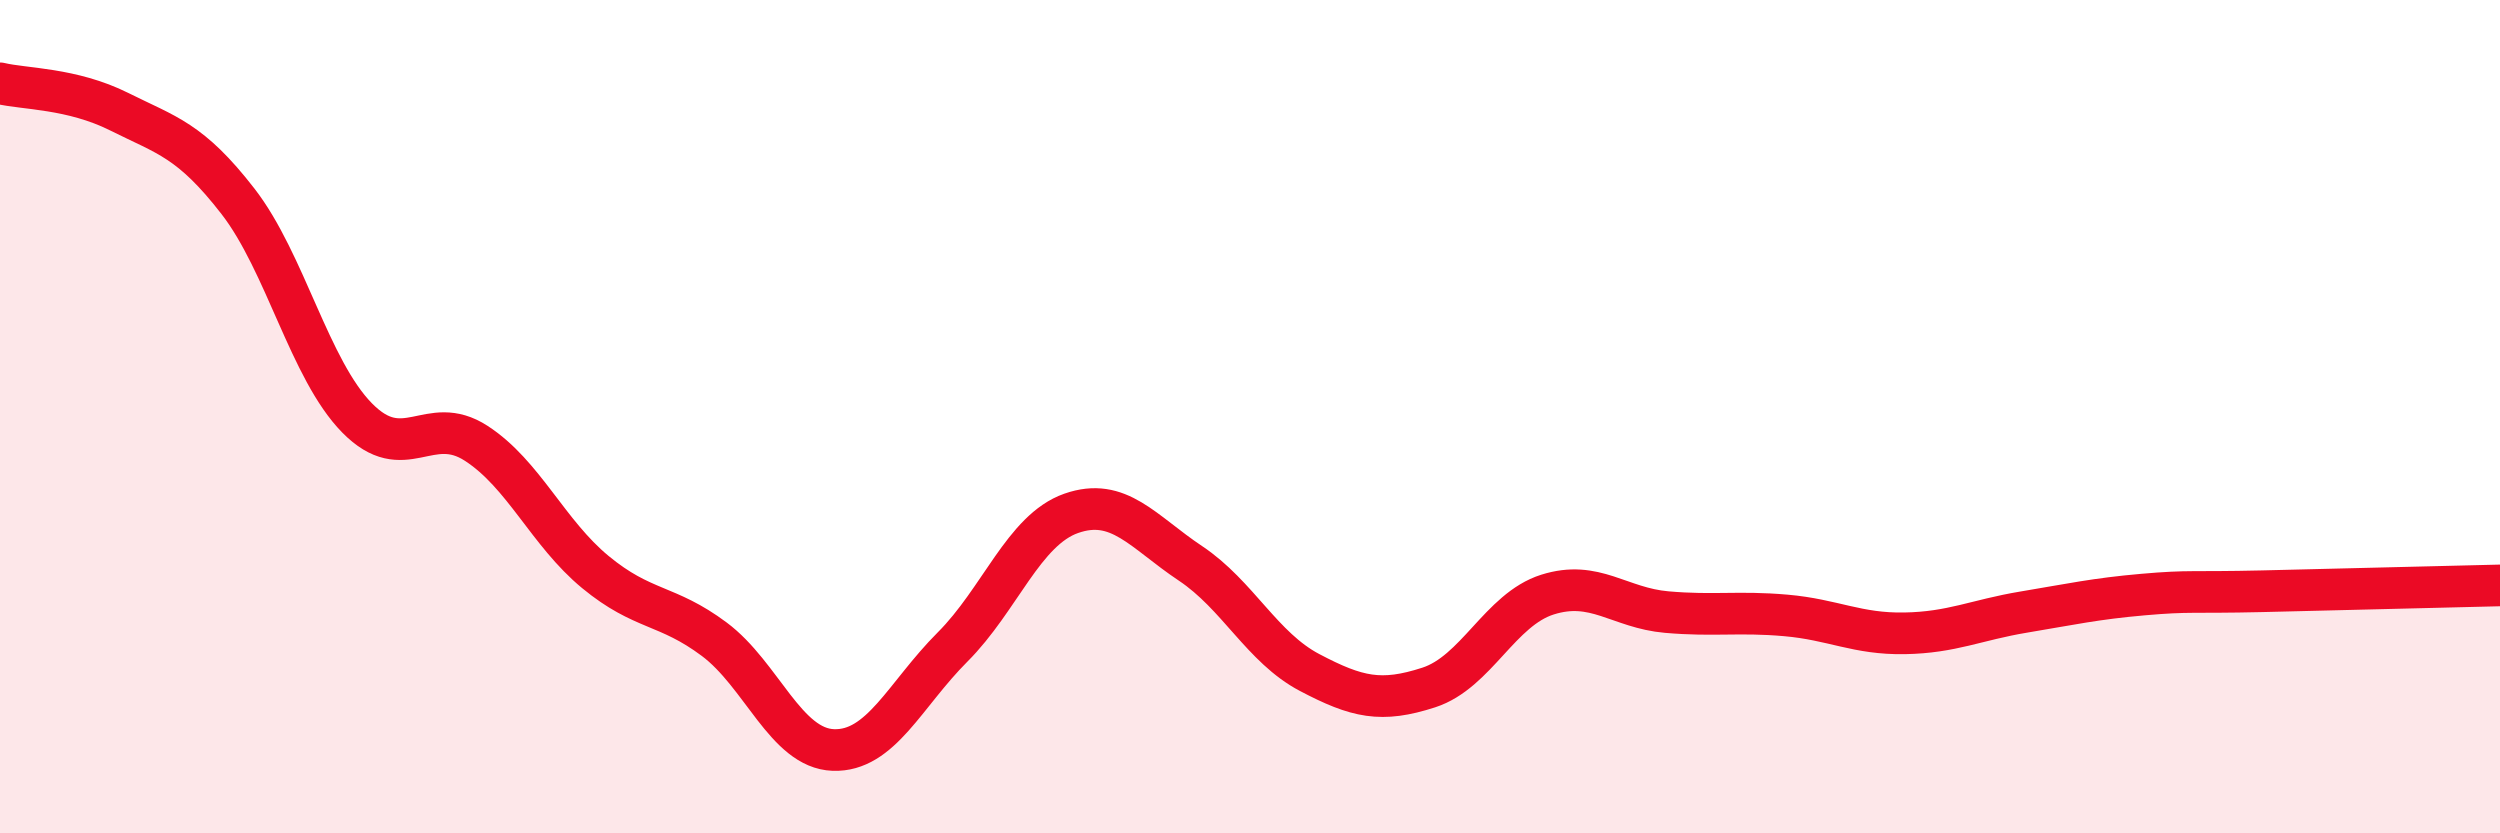
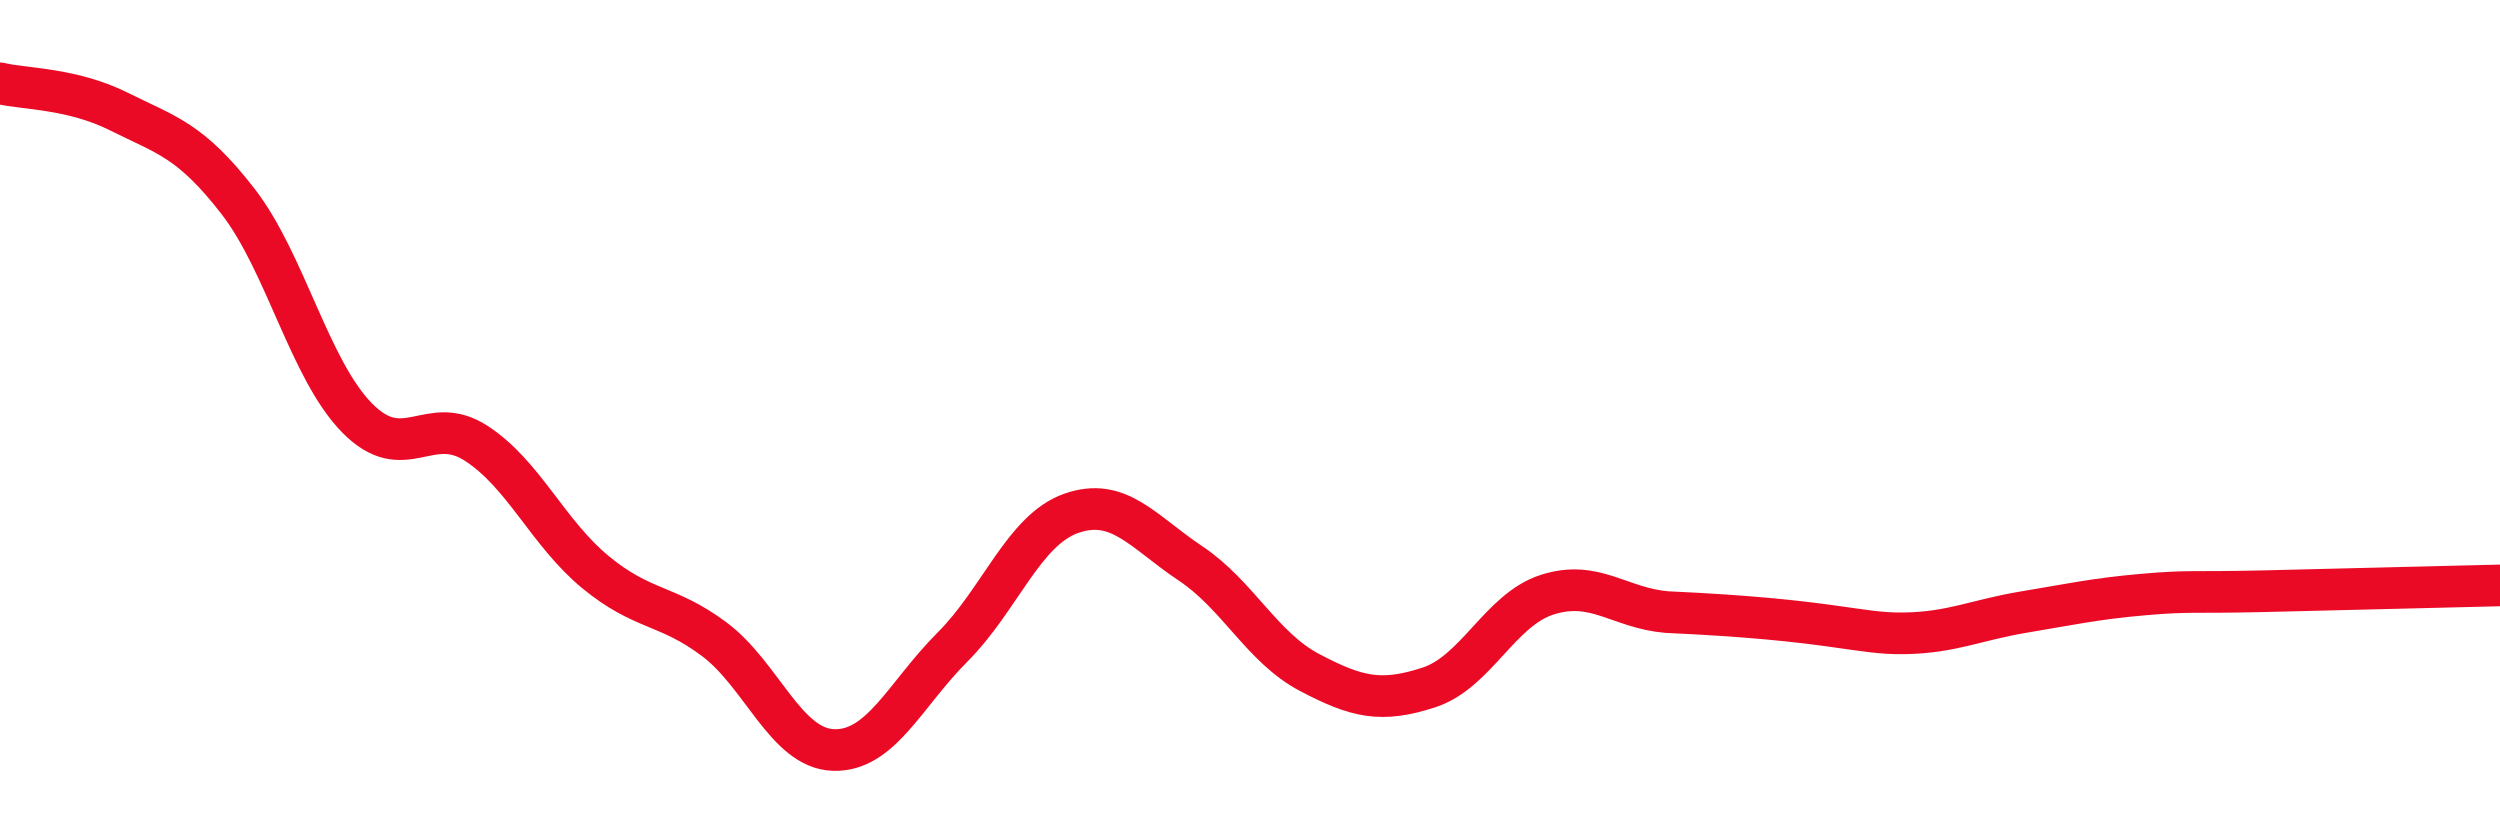
<svg xmlns="http://www.w3.org/2000/svg" width="60" height="20" viewBox="0 0 60 20">
-   <path d="M 0,2 C 0.57,2.14 1.72,2.11 2.86,2.68 C 4,3.25 4.57,3.36 5.71,4.83 C 6.85,6.3 7.43,8.87 8.57,10.03 C 9.71,11.19 10.29,9.9 11.43,10.64 C 12.57,11.38 13.15,12.79 14.29,13.73 C 15.43,14.67 16,14.49 17.14,15.34 C 18.28,16.19 18.86,17.96 20,18 C 21.14,18.04 21.72,16.67 22.86,15.53 C 24,14.39 24.57,12.72 25.71,12.32 C 26.85,11.92 27.43,12.76 28.57,13.52 C 29.71,14.28 30.29,15.54 31.43,16.14 C 32.57,16.74 33.15,16.87 34.29,16.5 C 35.43,16.13 36,14.63 37.14,14.27 C 38.28,13.91 38.86,14.59 40,14.69 C 41.14,14.79 41.72,14.67 42.86,14.77 C 44,14.87 44.57,15.22 45.71,15.2 C 46.85,15.18 47.43,14.88 48.57,14.69 C 49.71,14.5 50.29,14.37 51.43,14.27 C 52.57,14.17 52.58,14.23 54.29,14.19 C 56,14.15 58.86,14.08 60,14.05L60 20L0 20Z" fill="#EB0A25" opacity="0.1" stroke-linecap="round" stroke-linejoin="round" />
-   <path d="M 0,2 C 0.57,2.14 1.72,2.11 2.86,2.68 C 4,3.25 4.57,3.36 5.71,4.83 C 6.85,6.3 7.43,8.87 8.57,10.03 C 9.71,11.19 10.29,9.9 11.43,10.64 C 12.57,11.38 13.15,12.79 14.29,13.73 C 15.43,14.67 16,14.49 17.14,15.34 C 18.28,16.19 18.86,17.96 20,18 C 21.14,18.04 21.72,16.67 22.86,15.53 C 24,14.39 24.57,12.72 25.71,12.32 C 26.85,11.92 27.43,12.76 28.57,13.52 C 29.71,14.28 30.29,15.54 31.43,16.14 C 32.57,16.74 33.15,16.87 34.29,16.5 C 35.43,16.13 36,14.63 37.14,14.27 C 38.28,13.91 38.86,14.59 40,14.69 C 41.14,14.79 41.72,14.67 42.86,14.77 C 44,14.87 44.57,15.22 45.71,15.2 C 46.85,15.18 47.43,14.88 48.57,14.69 C 49.71,14.5 50.29,14.37 51.43,14.27 C 52.57,14.17 52.58,14.23 54.29,14.19 C 56,14.15 58.86,14.08 60,14.05" stroke="#EB0A25" stroke-width="1" fill="none" stroke-linecap="round" stroke-linejoin="round" />
+   <path d="M 0,2 C 0.57,2.14 1.72,2.11 2.86,2.68 C 4,3.25 4.57,3.36 5.71,4.83 C 6.85,6.3 7.43,8.87 8.57,10.03 C 9.71,11.19 10.29,9.9 11.43,10.64 C 12.57,11.38 13.15,12.79 14.29,13.73 C 15.43,14.67 16,14.49 17.14,15.34 C 18.28,16.19 18.86,17.96 20,18 C 21.14,18.04 21.72,16.67 22.86,15.53 C 24,14.39 24.57,12.72 25.71,12.32 C 26.85,11.92 27.43,12.76 28.57,13.52 C 29.71,14.28 30.29,15.54 31.43,16.14 C 32.57,16.74 33.15,16.87 34.29,16.5 C 35.43,16.13 36,14.63 37.14,14.27 C 38.28,13.91 38.86,14.59 40,14.69 C 44,14.87 44.57,15.22 45.71,15.2 C 46.85,15.18 47.43,14.88 48.57,14.69 C 49.71,14.5 50.29,14.37 51.43,14.27 C 52.57,14.17 52.58,14.23 54.29,14.19 C 56,14.15 58.86,14.08 60,14.05" stroke="#EB0A25" stroke-width="1" fill="none" stroke-linecap="round" stroke-linejoin="round" />
</svg>